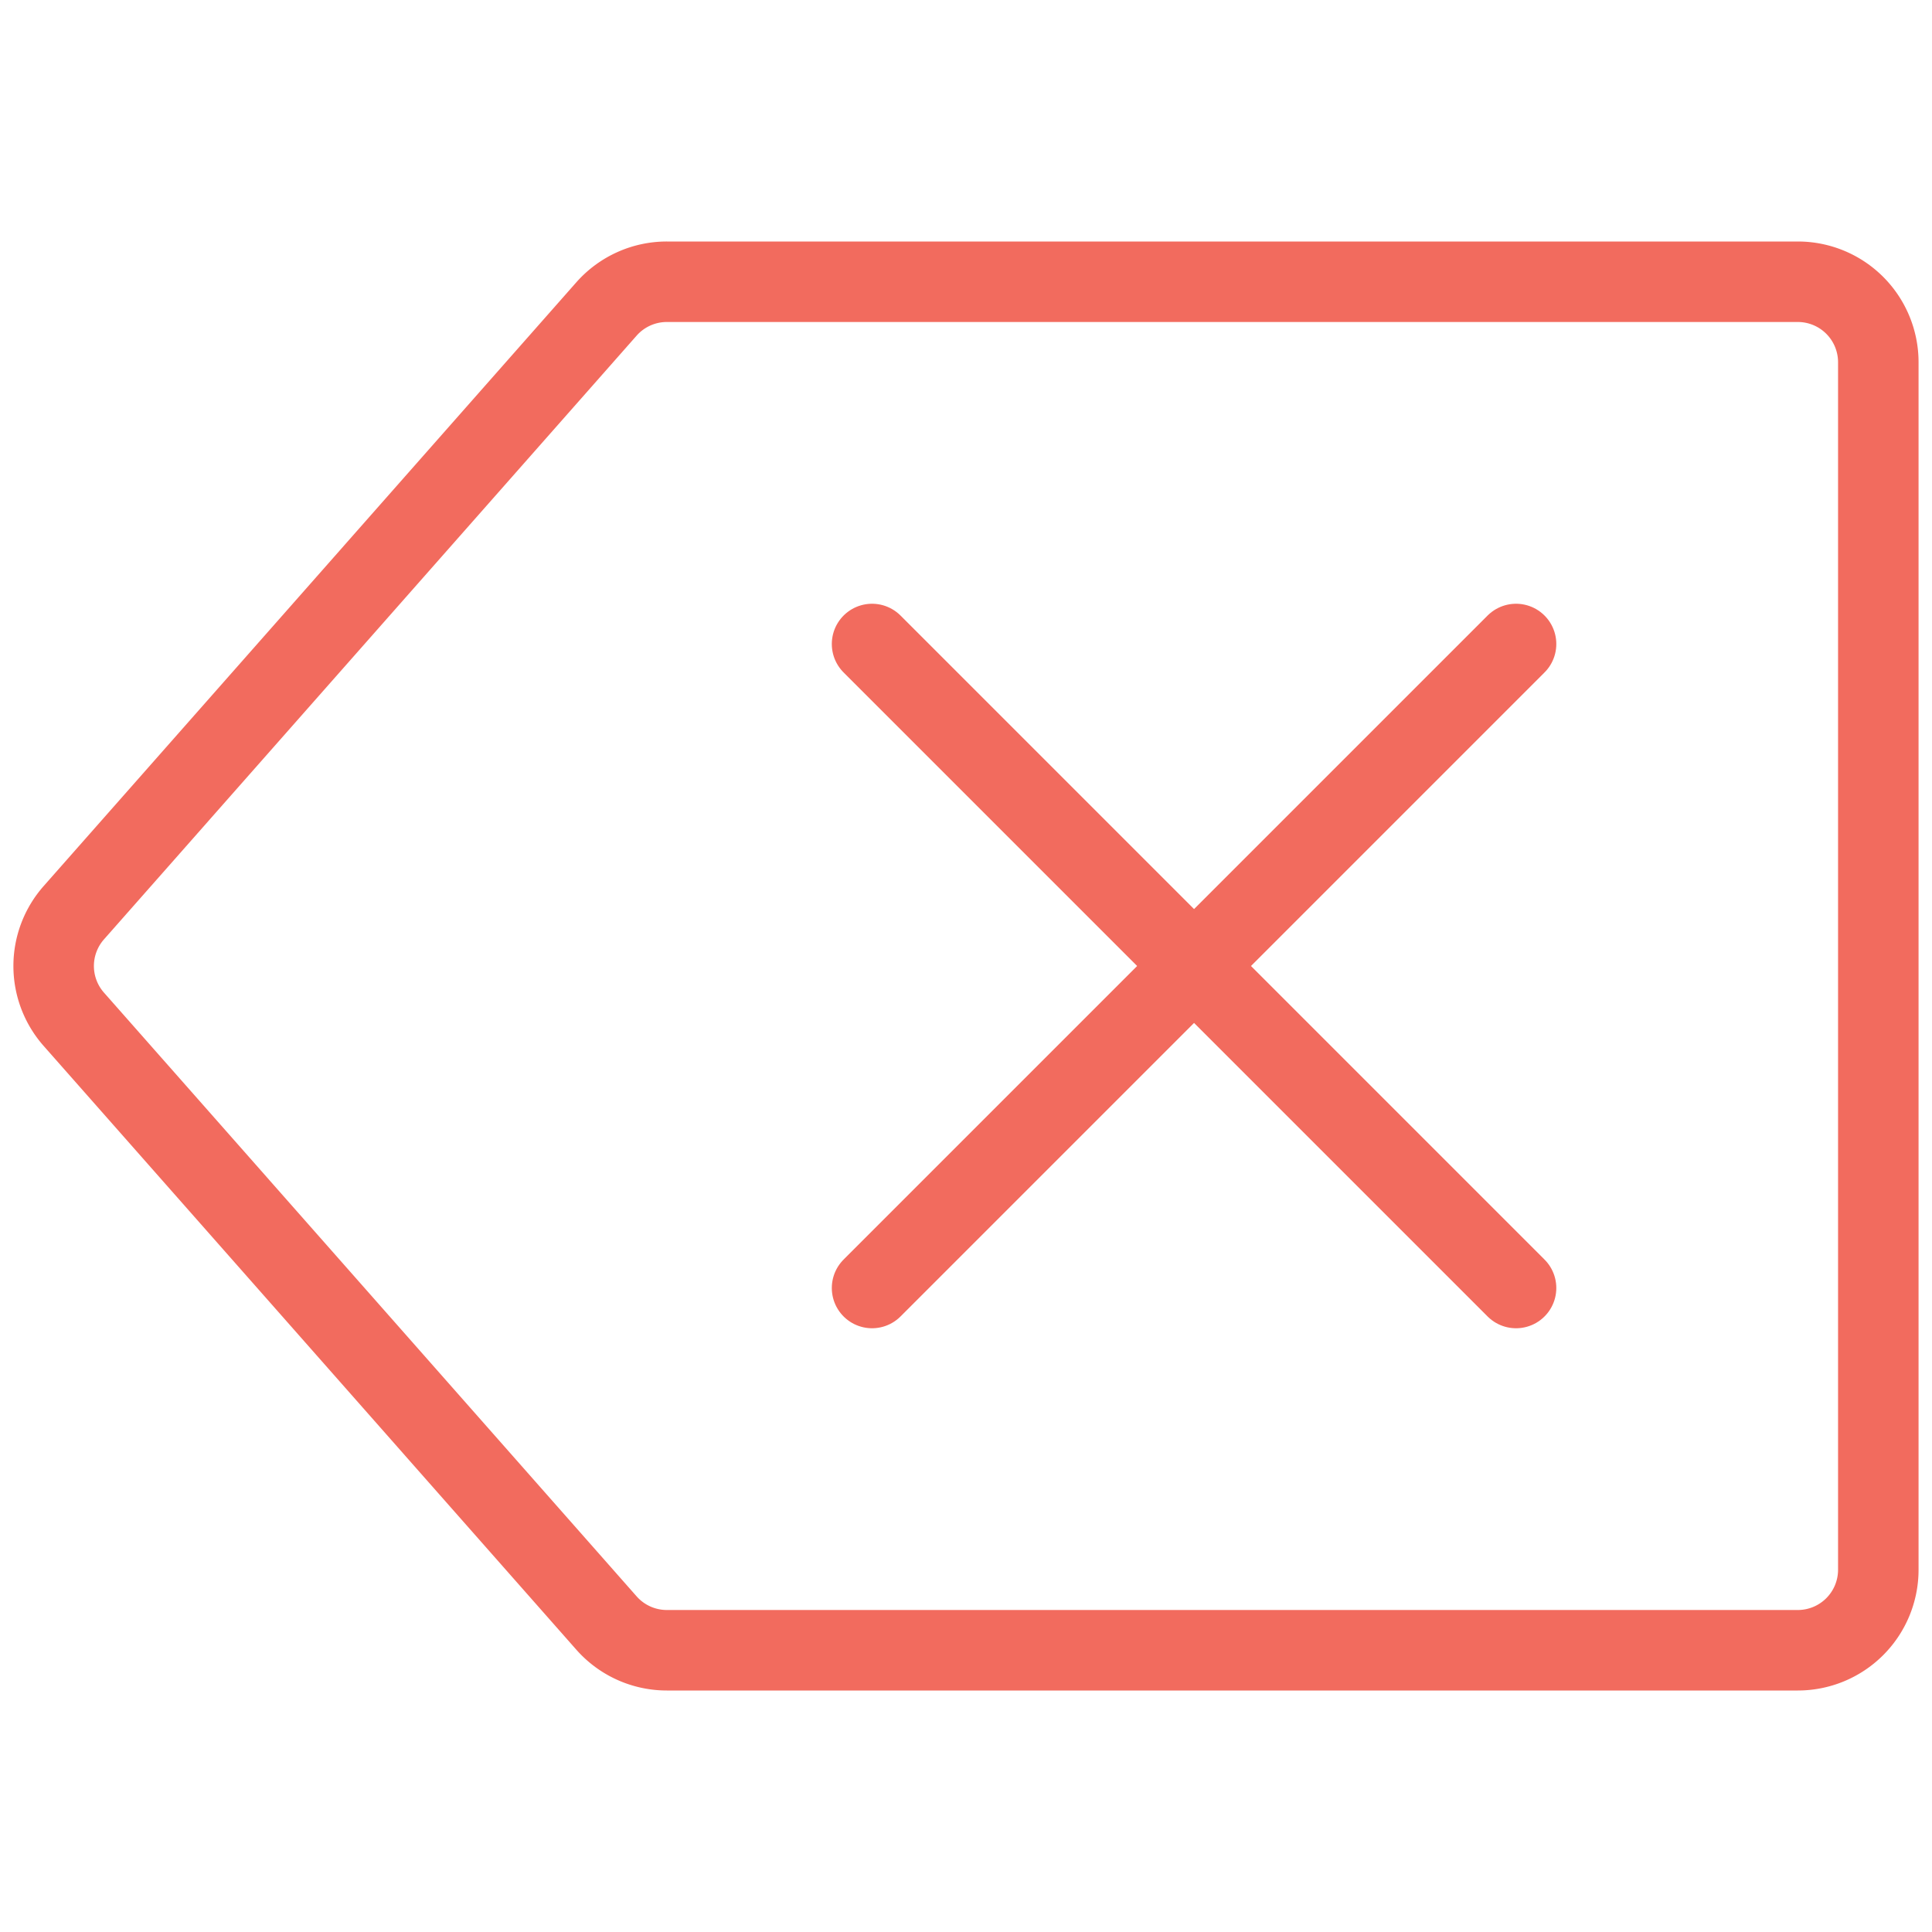
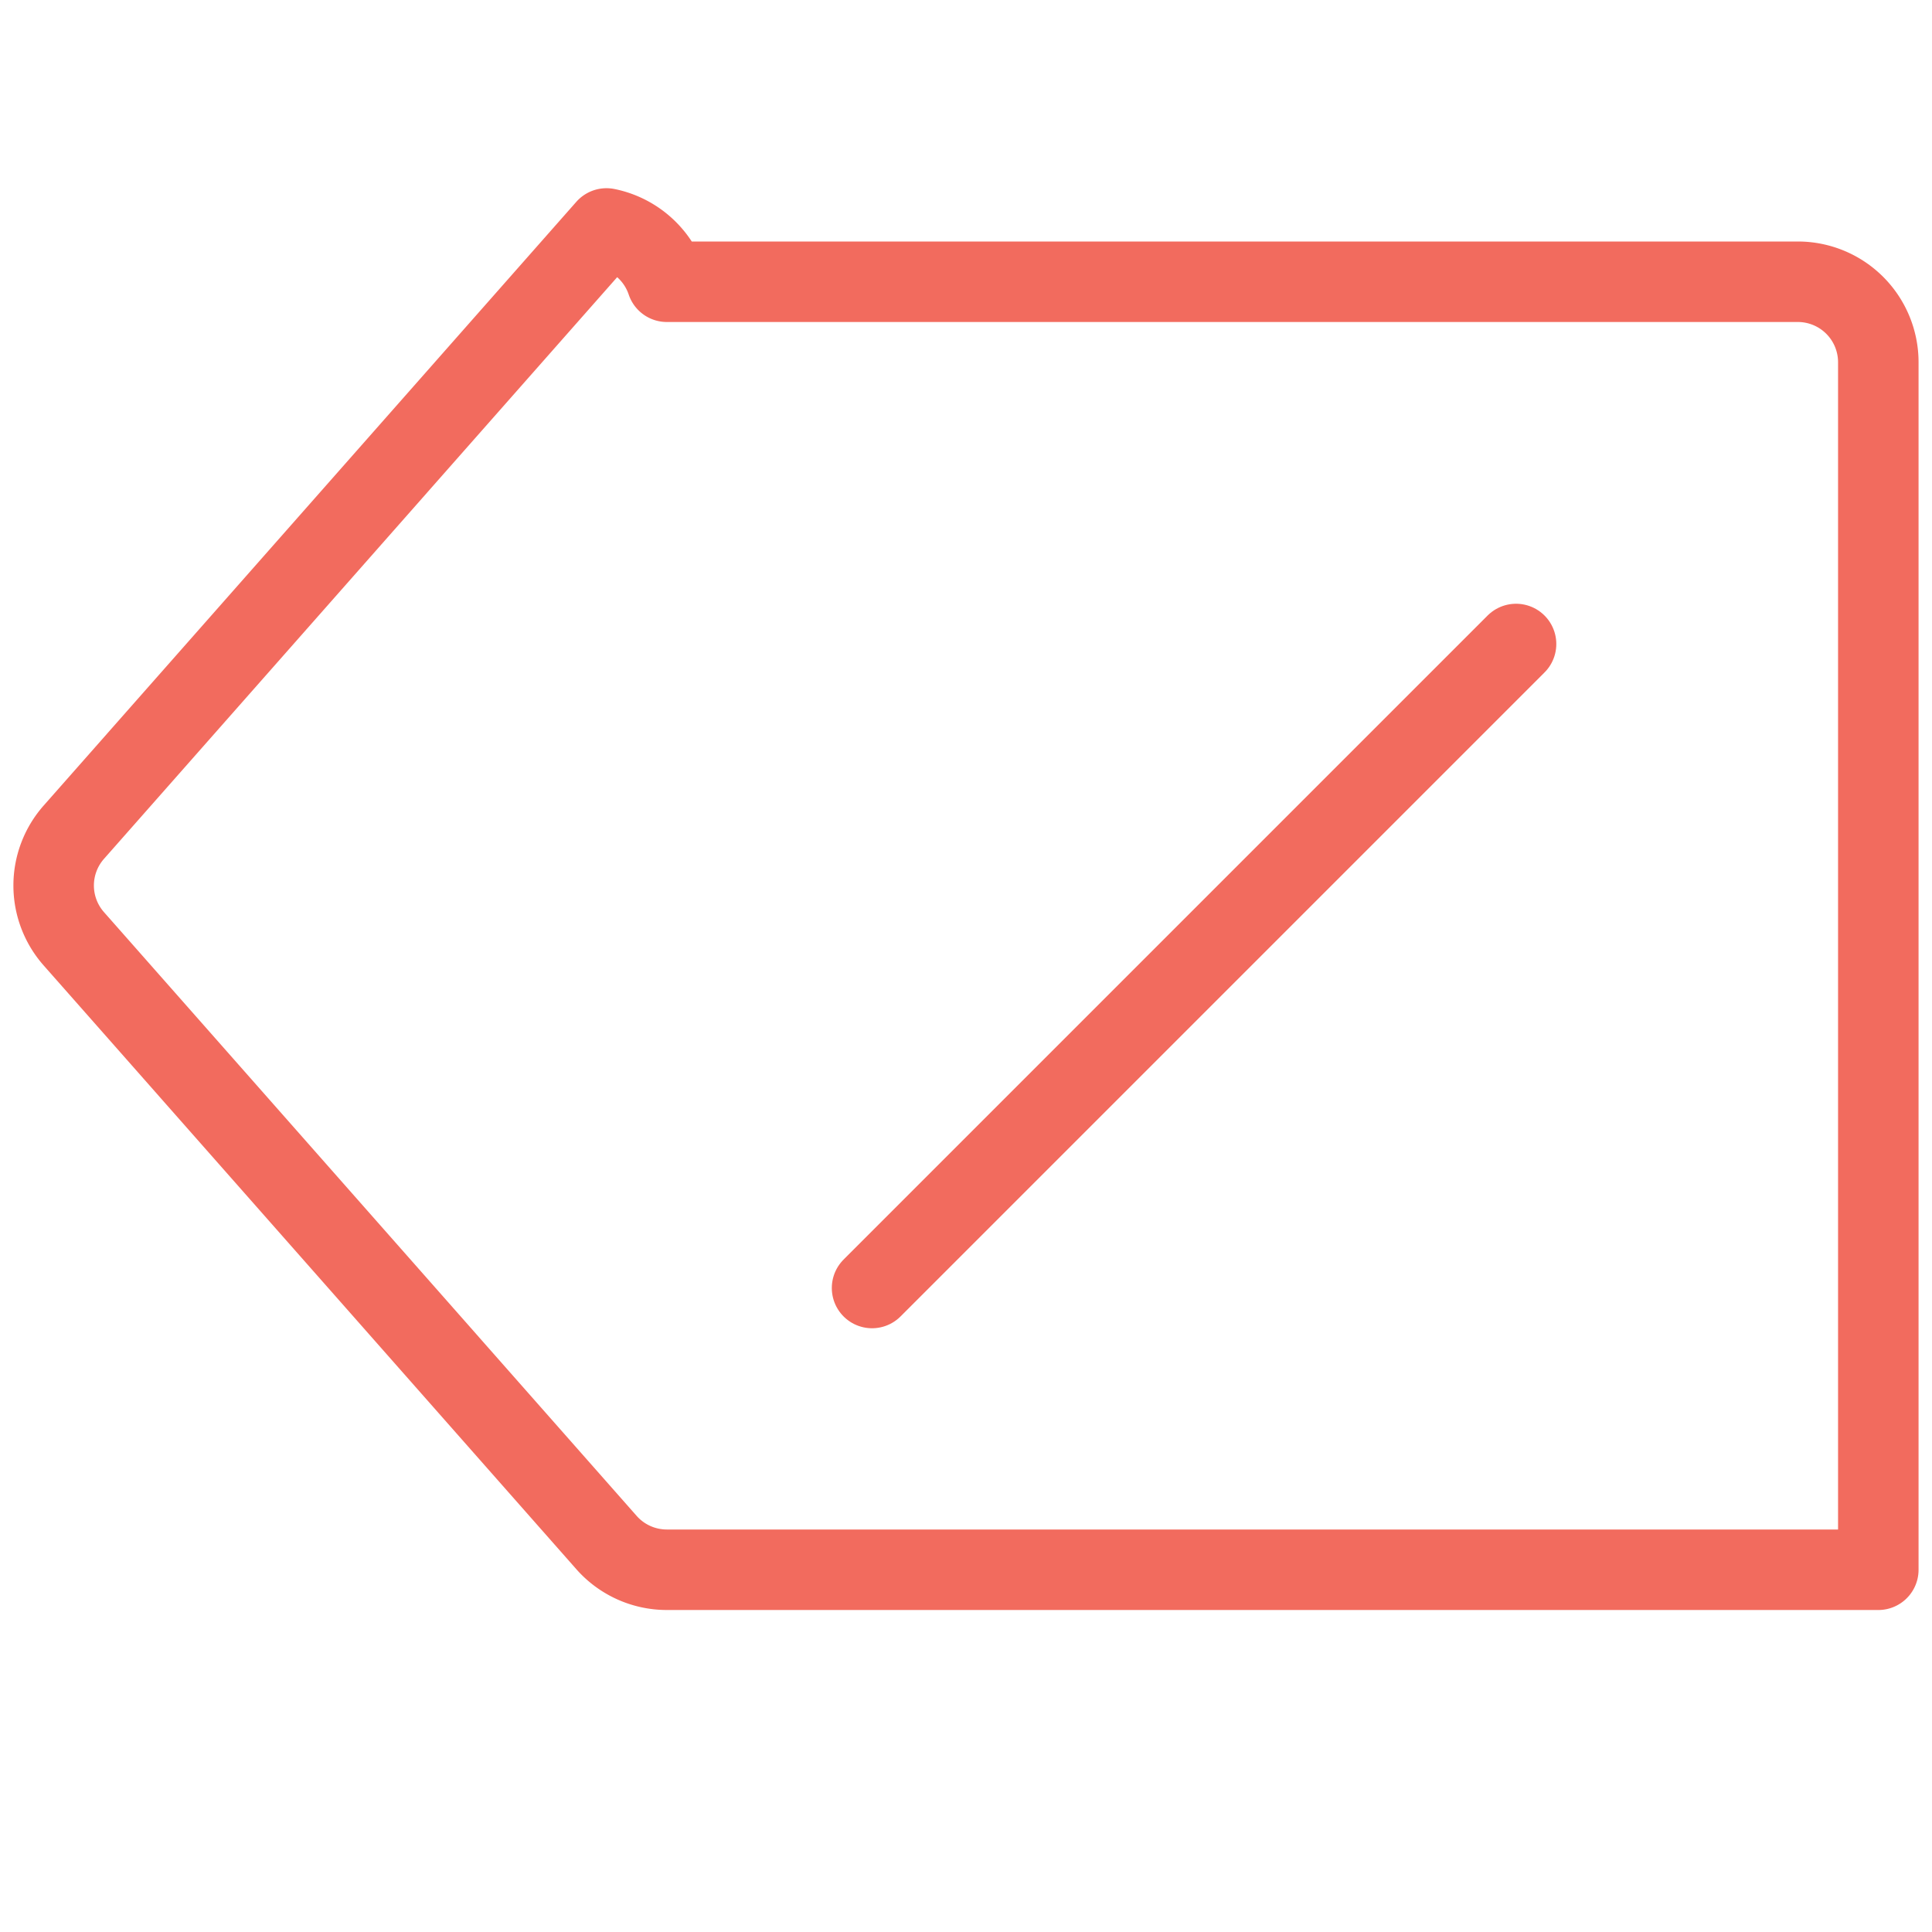
<svg xmlns="http://www.w3.org/2000/svg" viewBox="0 0 24 24">
-   <path d="M8.284,3.5H22.333a1,1,0,0,1,1,1v15a1,1,0,0,1-1,1H8.284a1,1,0,0,1-.75-.338l-6.617-7.5a1,1,0,0,1,0-1.324l6.617-7.5A1,1,0,0,1,8.284,3.5Z" fill="none" stroke="#f26b5e" stroke-linecap="round" stroke-linejoin="round" />
-   <path d="M10.833 8L18.833 16" fill="none" stroke="#f26b5e" stroke-linecap="round" stroke-linejoin="round" />
+   <path d="M8.284,3.5H22.333a1,1,0,0,1,1,1v15H8.284a1,1,0,0,1-.75-.338l-6.617-7.5a1,1,0,0,1,0-1.324l6.617-7.5A1,1,0,0,1,8.284,3.5Z" fill="none" stroke="#f26b5e" stroke-linecap="round" stroke-linejoin="round" />
  <path d="M18.833 8L10.833 16" fill="none" stroke="#f26b5e" stroke-linecap="round" stroke-linejoin="round" />
</svg>